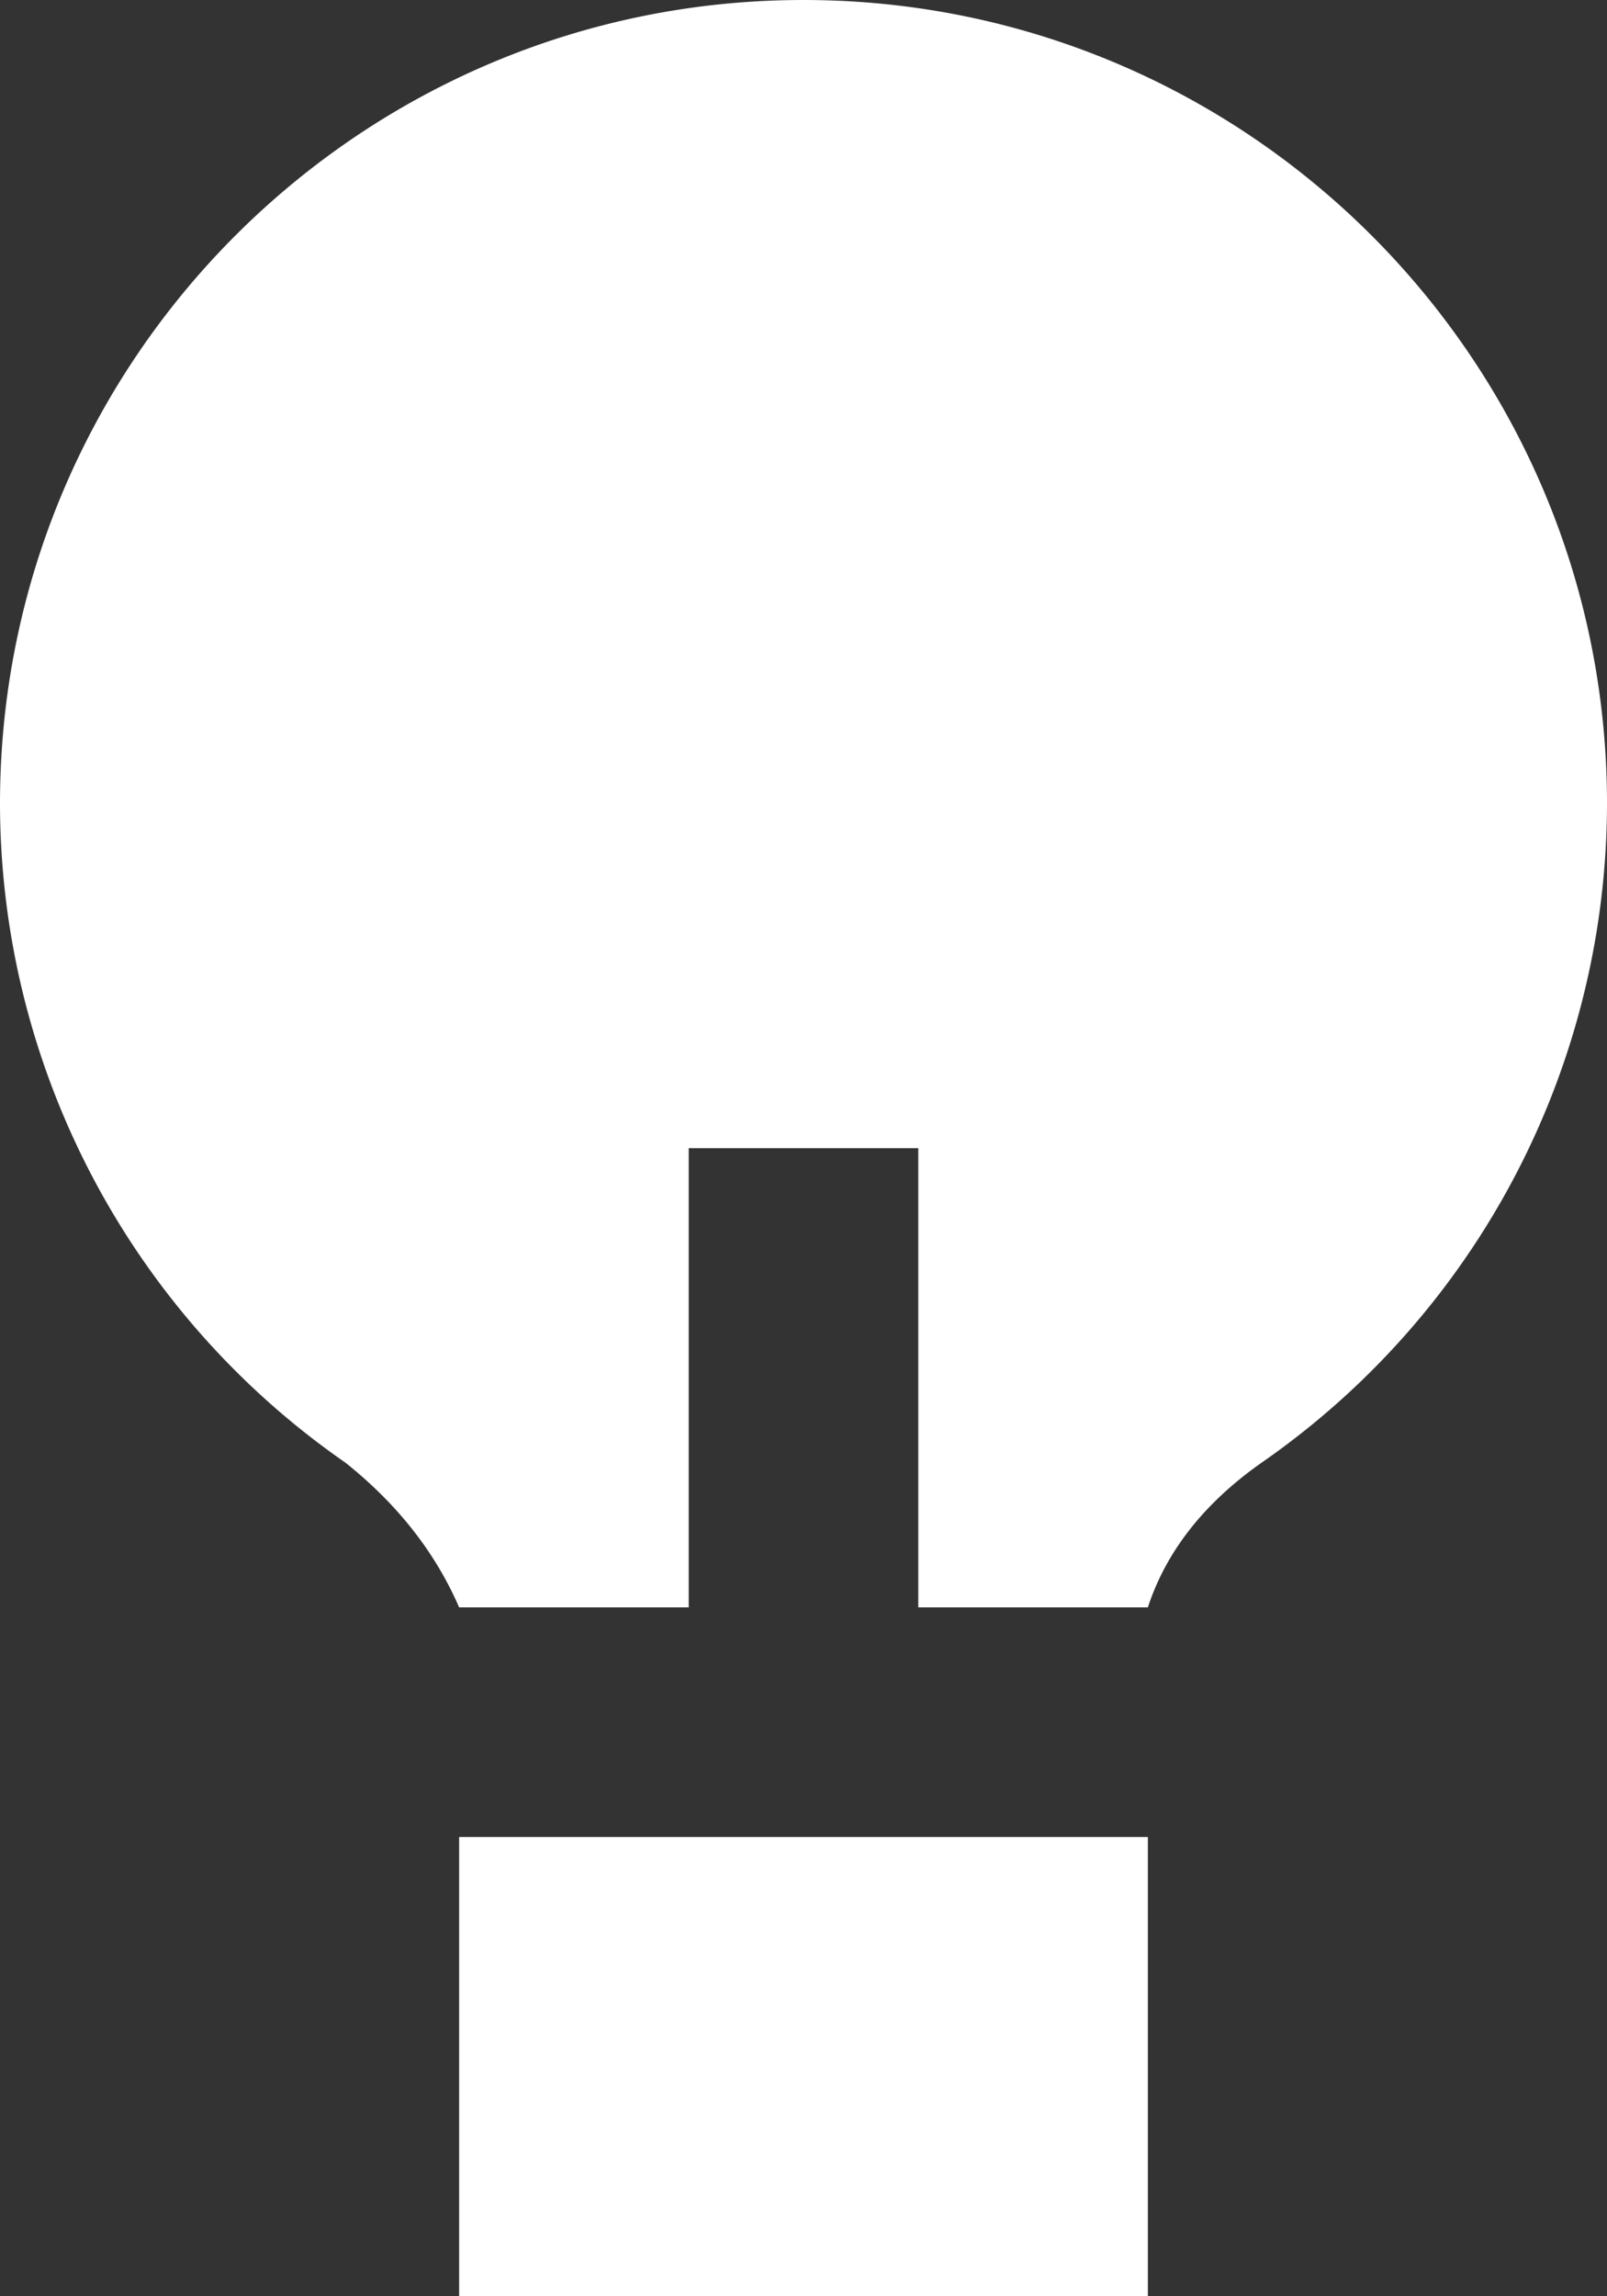
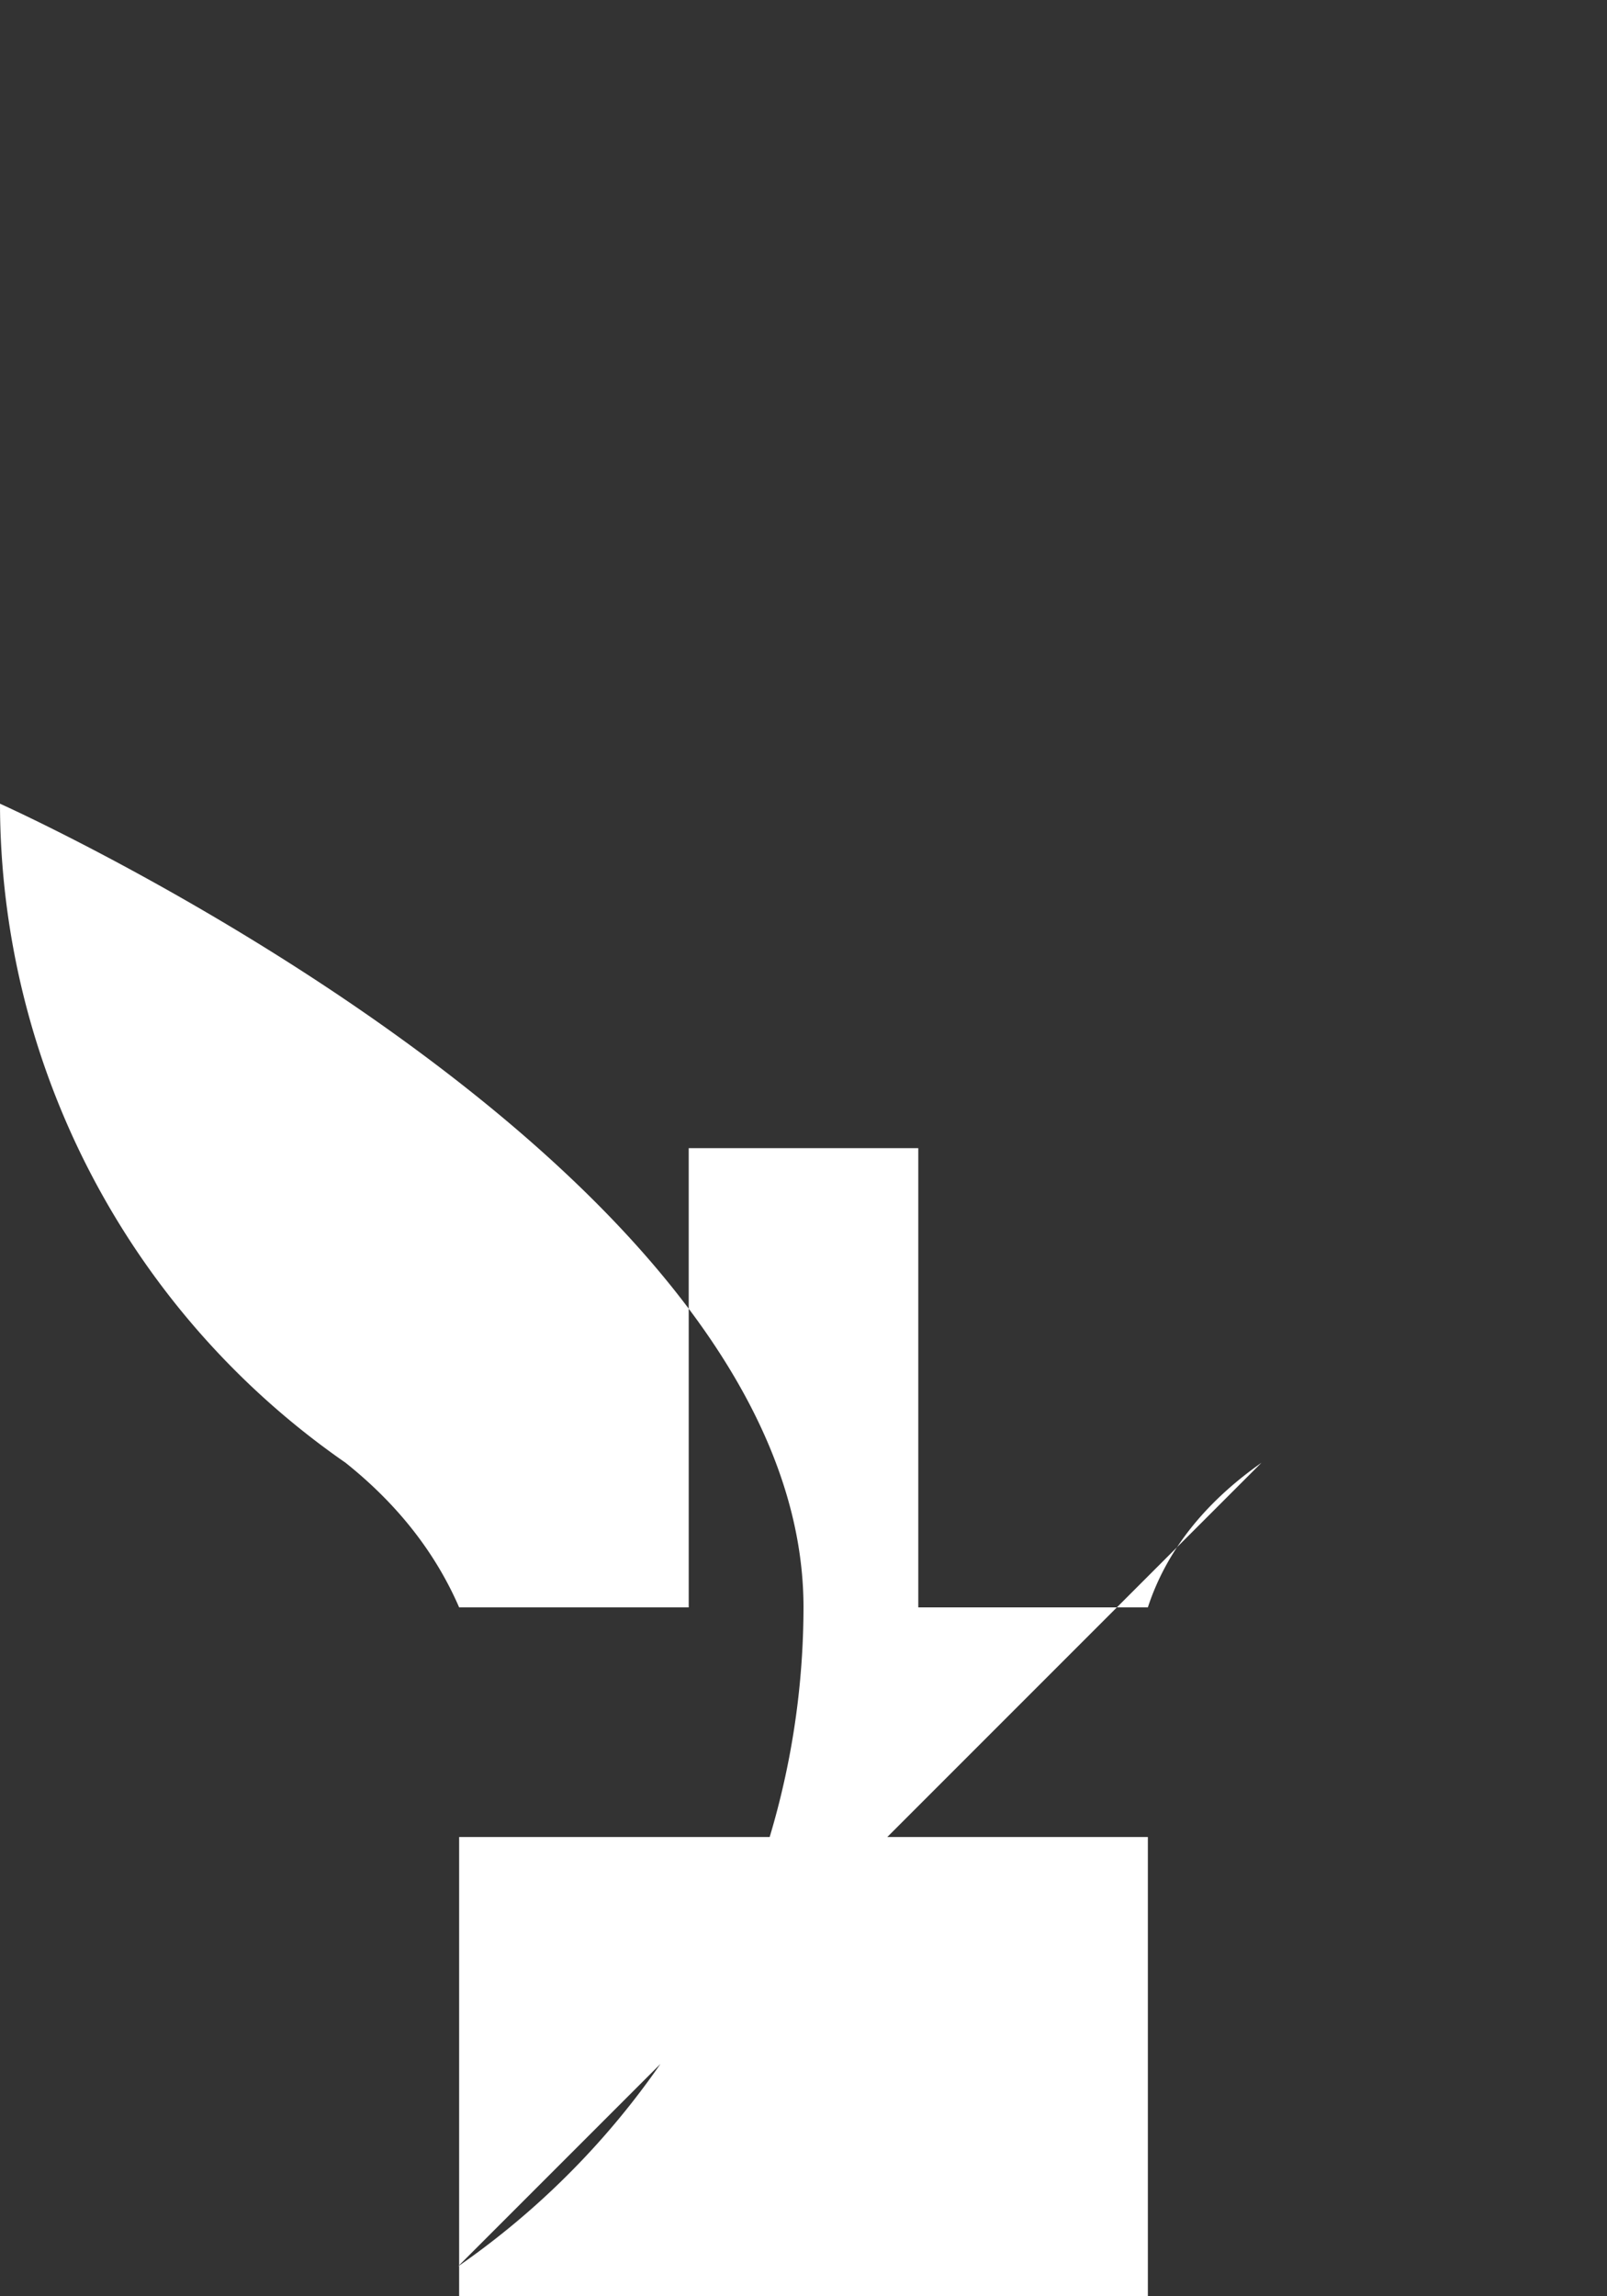
<svg xmlns="http://www.w3.org/2000/svg" width="28" height="40" viewBox="0 0 28 40">
  <rect x="0" y="0" width="28" height="40" fill="#333333" stroke="none" />
  <title>lightbulb</title>
-   <path d="M12 28h4v-8h-4v8zM8 40h12v-8H8v8zm13.98-14.52c-1.001.705-1.661 1.545-1.98 2.52H8c-.416-.959-1.076-1.799-1.98-2.52A13.99 13.99 0 0 1 0 14C0 6.272 6.272 0 14 0s14 6.272 14 14a13.99 13.99 0 0 1-6.02 11.48z" fill="#FFF" fill-rule="nonzero" />
+   <path d="M12 28h4v-8h-4v8zM8 40h12v-8H8v8zm13.98-14.52c-1.001.705-1.661 1.545-1.98 2.52H8c-.416-.959-1.076-1.799-1.98-2.52A13.99 13.99 0 0 1 0 14s14 6.272 14 14a13.99 13.99 0 0 1-6.02 11.48z" fill="#FFF" fill-rule="nonzero" />
</svg>